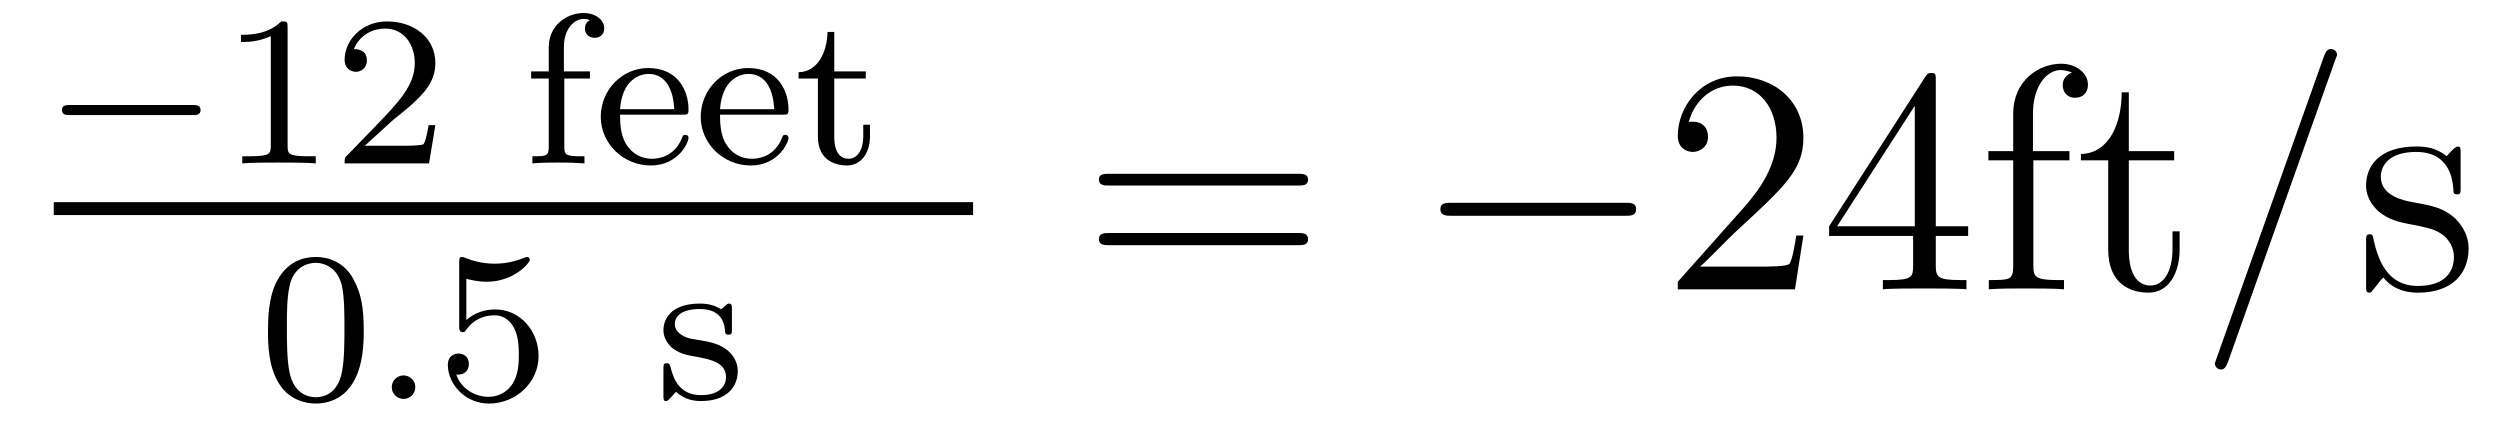
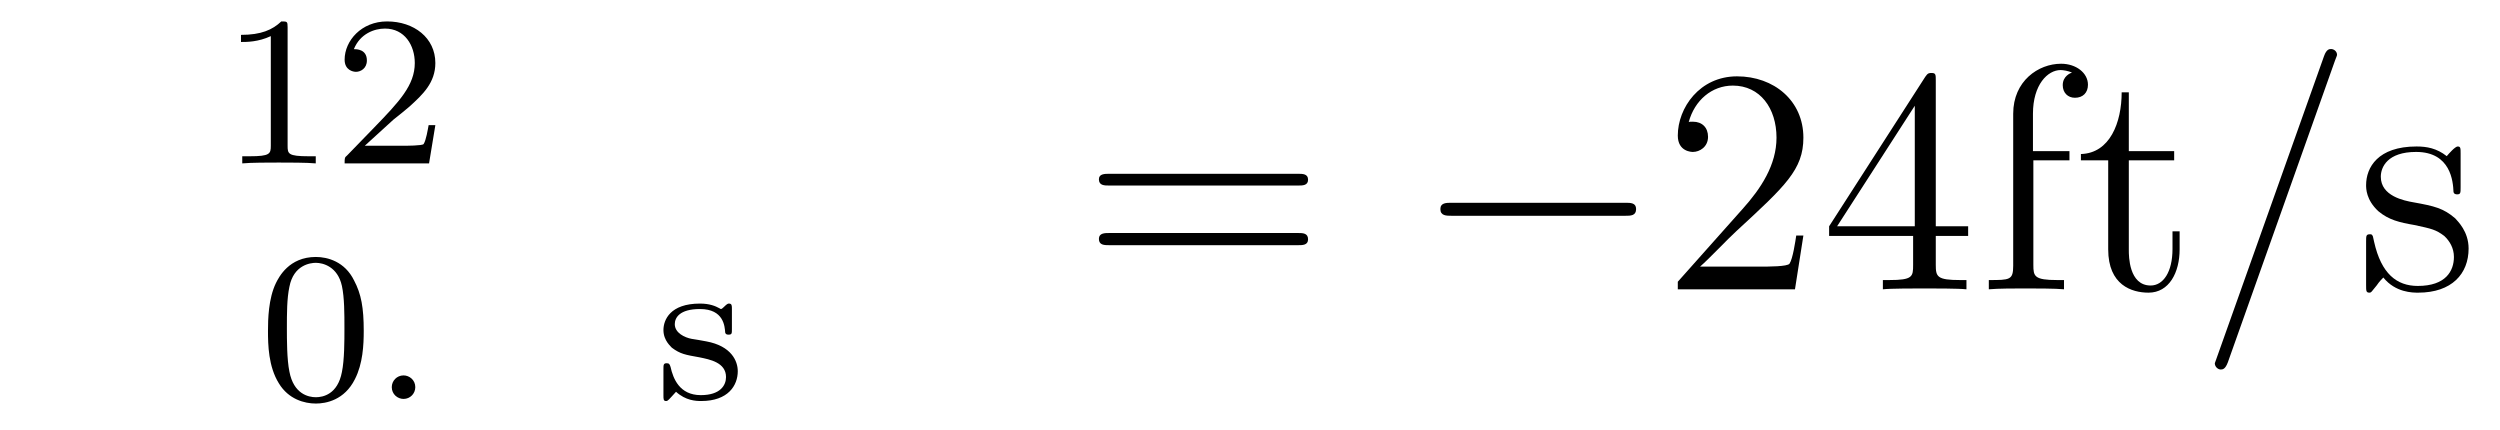
<svg xmlns="http://www.w3.org/2000/svg" height="16pt" version="1.1" viewBox="0 -16 93 16" width="93pt">
  <g id="page1">
    <g transform="matrix(1 0 0 1 -128 649)">
-       <path d="M135.164 -660.719C135.289 -660.719 135.461 -660.719 135.461 -660.906C135.461 -661.094 135.289 -661.094 135.164 -661.094H130.602C130.477 -661.094 130.305 -661.094 130.305 -660.906C130.305 -660.719 130.477 -660.719 130.602 -660.719H135.164ZM136.199 -658.922" fill-rule="evenodd" />
      <path d="M138.699 -663.984C138.699 -664.203 138.684 -664.203 138.465 -664.203C138.137 -663.891 137.715 -663.703 136.965 -663.703V-663.438C137.184 -663.438 137.605 -663.438 138.074 -663.656V-659.578C138.074 -659.281 138.043 -659.187 137.293 -659.187H137.012V-658.922C137.34 -658.953 138.012 -658.953 138.371 -658.953C138.73 -658.953 139.418 -658.953 139.746 -658.922V-659.187H139.48C138.715 -659.187 138.699 -659.281 138.699 -659.578V-663.984ZM142.633 -660.547C142.773 -660.656 143.102 -660.922 143.227 -661.031C143.727 -661.484 144.195 -661.922 144.195 -662.656C144.195 -663.594 143.398 -664.203 142.398 -664.203C141.445 -664.203 140.82 -663.484 140.82 -662.781C140.82 -662.391 141.133 -662.328 141.242 -662.328C141.414 -662.328 141.648 -662.453 141.648 -662.75C141.648 -663.172 141.258 -663.172 141.164 -663.172C141.398 -663.75 141.93 -663.937 142.32 -663.937C143.055 -663.937 143.43 -663.312 143.43 -662.656C143.43 -661.828 142.852 -661.219 141.914 -660.25L140.914 -659.219C140.82 -659.141 140.82 -659.125 140.82 -658.922H143.961L144.195 -660.344H143.945C143.914 -660.187 143.852 -659.781 143.758 -659.641C143.711 -659.578 143.102 -659.578 142.977 -659.578H141.57L142.633 -660.547ZM144.598 -658.922" fill-rule="evenodd" />
-       <path d="M148.992 -662.078H149.945V-662.344H148.977V-663.25C148.977 -663.937 149.367 -664.297 149.711 -664.297C149.836 -664.297 149.914 -664.266 149.945 -664.25C149.805 -664.188 149.758 -664.047 149.758 -663.937C149.758 -663.734 149.914 -663.594 150.117 -663.594C150.336 -663.594 150.477 -663.734 150.477 -663.937C150.477 -664.281 150.133 -664.516 149.711 -664.516C149.117 -664.516 148.414 -664.094 148.414 -663.234V-662.344H147.758V-662.078H148.414V-659.547C148.414 -659.187 148.32 -659.187 147.805 -659.187V-658.922C148.117 -658.953 148.555 -658.953 148.742 -658.953C149.211 -658.953 149.227 -658.953 149.742 -658.922V-659.187H149.586C149.008 -659.187 148.992 -659.266 148.992 -659.562V-662.078ZM153.395 -660.734C153.566 -660.734 153.613 -660.734 153.613 -660.922C153.613 -661.625 153.223 -662.469 152.113 -662.469C151.129 -662.469 150.348 -661.641 150.348 -660.656C150.348 -659.641 151.207 -658.844 152.207 -658.844C153.223 -658.844 153.613 -659.688 153.613 -659.875C153.613 -659.906 153.598 -659.984 153.488 -659.984C153.41 -659.984 153.395 -659.937 153.379 -659.891C153.082 -659.109 152.394 -659.094 152.254 -659.094C151.895 -659.094 151.535 -659.25 151.301 -659.625C151.066 -659.984 151.066 -660.5 151.066 -660.734H153.395ZM151.066 -660.937C151.145 -662.047 151.816 -662.25 152.113 -662.25C153.035 -662.25 153.066 -661.125 153.082 -660.937H151.066ZM157.113 -660.734C157.285 -660.734 157.332 -660.734 157.332 -660.922C157.332 -661.625 156.941 -662.469 155.832 -662.469C154.848 -662.469 154.066 -661.641 154.066 -660.656C154.066 -659.641 154.926 -658.844 155.926 -658.844C156.941 -658.844 157.332 -659.688 157.332 -659.875C157.332 -659.906 157.316 -659.984 157.207 -659.984C157.129 -659.984 157.113 -659.937 157.098 -659.891C156.801 -659.109 156.113 -659.094 155.973 -659.094C155.613 -659.094 155.254 -659.25 155.019 -659.625C154.785 -659.984 154.785 -660.5 154.785 -660.734H157.113ZM154.785 -660.937C154.863 -662.047 155.535 -662.25 155.832 -662.25C156.754 -662.25 156.785 -661.125 156.801 -660.937H154.785ZM159.035 -662.078H160.207V-662.344H159.035V-663.813H158.785C158.769 -663.094 158.441 -662.328 157.707 -662.313V-662.078H158.426V-659.922C158.426 -658.984 159.144 -658.844 159.504 -658.844C160.035 -658.844 160.363 -659.313 160.363 -659.922V-660.359H160.113V-659.937C160.113 -659.375 159.863 -659.094 159.566 -659.094C159.035 -659.094 159.035 -659.766 159.035 -659.906V-662.078ZM160.789 -658.922" fill-rule="evenodd" />
-       <path d="M130 -657H164.199V-657.48H130" />
      <path d="M141.531 -652.691C141.531 -653.551 141.438 -654.066 141.172 -654.566C140.828 -655.269 140.187 -655.441 139.75 -655.441C138.75 -655.441 138.375 -654.691 138.266 -654.473C137.984 -653.895 137.969 -653.113 137.969 -652.691C137.969 -652.176 137.984 -651.363 138.375 -650.738C138.734 -650.145 139.328 -649.988 139.75 -649.988C140.125 -649.988 140.813 -650.113 141.203 -650.895C141.5 -651.473 141.531 -652.176 141.531 -652.691ZM139.75 -650.223C139.469 -650.223 138.922 -650.348 138.766 -651.176C138.672 -651.629 138.672 -652.379 138.672 -652.785C138.672 -653.332 138.672 -653.895 138.766 -654.332C138.922 -655.145 139.547 -655.223 139.75 -655.223C140.016 -655.223 140.562 -655.082 140.719 -654.363C140.813 -653.926 140.813 -653.332 140.813 -652.785C140.813 -652.316 140.813 -651.613 140.719 -651.16C140.562 -650.332 140.016 -650.223 139.75 -650.223ZM141.84 -650.16" fill-rule="evenodd" />
      <path d="M143.449 -650.598C143.449 -650.863 143.23 -651.035 143.012 -651.035C142.762 -651.035 142.574 -650.832 142.574 -650.598C142.574 -650.332 142.793 -650.16 143.012 -650.16C143.262 -650.16 143.449 -650.363 143.449 -650.598ZM144.238 -650.16" fill-rule="evenodd" />
-       <path d="M145.348 -654.629C145.457 -654.598 145.77 -654.519 146.113 -654.519C147.098 -654.519 147.707 -655.207 147.707 -655.332C147.707 -655.426 147.645 -655.441 147.613 -655.441C147.598 -655.441 147.582 -655.441 147.504 -655.41C147.191 -655.285 146.832 -655.191 146.394 -655.191C145.926 -655.191 145.535 -655.316 145.301 -655.41C145.223 -655.441 145.207 -655.441 145.191 -655.441C145.082 -655.441 145.082 -655.363 145.082 -655.207V-652.879C145.082 -652.738 145.082 -652.644 145.223 -652.644C145.285 -652.644 145.301 -652.676 145.348 -652.738C145.441 -652.863 145.738 -653.27 146.41 -653.27C146.863 -653.27 147.082 -652.895 147.144 -652.754C147.285 -652.457 147.301 -652.098 147.301 -651.785C147.301 -651.488 147.285 -651.066 147.066 -650.723C146.91 -650.473 146.598 -650.238 146.176 -650.238C145.66 -650.238 145.145 -650.551 144.973 -651.066C144.988 -651.066 145.035 -651.066 145.051 -651.066C145.269 -651.066 145.441 -651.207 145.441 -651.457C145.441 -651.754 145.223 -651.848 145.051 -651.848C144.91 -651.848 144.66 -651.77 144.66 -651.426C144.66 -650.723 145.285 -649.988 146.191 -649.988C147.191 -649.988 148.035 -650.769 148.035 -651.754C148.035 -652.676 147.363 -653.488 146.426 -653.488C146.019 -653.488 145.66 -653.363 145.348 -653.098V-654.629ZM148.437 -650.16" fill-rule="evenodd" />
      <path d="M155.227 -653.504C155.227 -653.629 155.227 -653.707 155.117 -653.707C155.086 -653.707 155.055 -653.707 154.93 -653.582C154.914 -653.566 154.852 -653.504 154.82 -653.504C154.82 -653.504 154.805 -653.504 154.758 -653.535C154.617 -653.613 154.398 -653.707 154.039 -653.707C152.93 -653.707 152.68 -653.098 152.68 -652.723C152.68 -652.316 152.977 -652.098 152.992 -652.066C153.305 -651.832 153.492 -651.801 154.023 -651.707C154.398 -651.629 155.008 -651.519 155.008 -650.973C155.008 -650.676 154.805 -650.301 154.07 -650.301C153.273 -650.301 153.039 -650.926 152.945 -651.348C152.914 -651.441 152.898 -651.488 152.805 -651.488C152.68 -651.488 152.68 -651.426 152.68 -651.27V-650.285C152.68 -650.16 152.68 -650.082 152.773 -650.082C152.82 -650.082 152.836 -650.082 152.977 -650.238C153.023 -650.285 153.102 -650.379 153.148 -650.426C153.508 -650.098 153.883 -650.082 154.086 -650.082C155.086 -650.082 155.445 -650.66 155.445 -651.191C155.445 -651.566 155.211 -652.129 154.273 -652.301C154.195 -652.316 153.758 -652.395 153.727 -652.395C153.477 -652.441 153.102 -652.613 153.102 -652.941C153.102 -653.176 153.273 -653.504 154.039 -653.504C154.93 -653.504 154.961 -652.848 154.977 -652.629C154.992 -652.566 155.039 -652.551 155.102 -652.551C155.227 -652.551 155.227 -652.598 155.227 -652.754V-653.504ZM155.758 -650.16" fill-rule="evenodd" />
      <path d="M176.285 -658.098C176.457 -658.098 176.66 -658.098 176.66 -658.316C176.66 -658.535 176.457 -658.535 176.285 -658.535H169.269C169.098 -658.535 168.879 -658.535 168.879 -658.332C168.879 -658.098 169.082 -658.098 169.269 -658.098H176.285ZM176.285 -655.879C176.457 -655.879 176.66 -655.879 176.66 -656.098C176.66 -656.332 176.457 -656.332 176.285 -656.332H169.269C169.098 -656.332 168.879 -656.332 168.879 -656.113C168.879 -655.879 169.082 -655.879 169.269 -655.879H176.285ZM177.355 -654.238" fill-rule="evenodd" />
      <path d="M188.457 -656.973C188.66 -656.973 188.863 -656.973 188.863 -657.223C188.863 -657.457 188.66 -657.457 188.457 -657.457H182.004C181.801 -657.457 181.582 -657.457 181.582 -657.223C181.582 -656.973 181.801 -656.973 182.004 -656.973H188.457ZM189.836 -654.238" fill-rule="evenodd" />
-       <path d="M195.086 -656.238H194.82C194.789 -656.035 194.695 -655.379 194.57 -655.191C194.492 -655.082 193.805 -655.082 193.445 -655.082H191.242C191.57 -655.363 192.289 -656.129 192.601 -656.41C194.414 -658.082 195.086 -658.691 195.086 -659.879C195.086 -661.254 193.992 -662.16 192.617 -662.16C191.227 -662.16 190.414 -660.988 190.414 -659.957C190.414 -659.348 190.945 -659.348 190.977 -659.348C191.227 -659.348 191.539 -659.535 191.539 -659.91C191.539 -660.254 191.32 -660.473 190.977 -660.473C190.867 -660.473 190.852 -660.473 190.82 -660.457C191.039 -661.269 191.68 -661.816 192.461 -661.816C193.476 -661.816 194.086 -660.973 194.086 -659.879C194.086 -658.863 193.508 -657.988 192.821 -657.223L190.414 -654.519V-654.238H194.773L195.086 -656.238ZM200.011 -662.004C200.011 -662.223 200.011 -662.285 199.855 -662.285C199.762 -662.285 199.715 -662.285 199.621 -662.145L196.043 -656.582V-656.223H199.168V-655.145C199.168 -654.707 199.152 -654.582 198.277 -654.582H198.043V-654.238C198.308 -654.27 199.261 -654.27 199.59 -654.27C199.918 -654.27 200.872 -654.27 201.152 -654.238V-654.582H200.918C200.059 -654.582 200.011 -654.707 200.011 -655.145V-656.223H201.215V-656.582H200.011V-662.004ZM199.23 -661.066V-656.582H196.34L199.23 -661.066ZM203.641 -659.035H204.984V-659.379H203.626V-660.77C203.626 -661.848 204.172 -662.394 204.656 -662.394C204.75 -662.394 204.937 -662.363 205.078 -662.301C205.031 -662.285 204.734 -662.176 204.734 -661.832C204.734 -661.551 204.922 -661.363 205.188 -661.363C205.484 -661.363 205.672 -661.551 205.672 -661.848C205.672 -662.285 205.235 -662.629 204.672 -662.629C203.828 -662.629 202.891 -661.988 202.891 -660.77V-659.379H201.968V-659.035H202.891V-655.113C202.891 -654.582 202.765 -654.582 201.984 -654.582V-654.238C202.328 -654.27 202.969 -654.27 203.328 -654.27C203.657 -654.27 204.5 -654.27 204.781 -654.238V-654.582H204.532C203.672 -654.582 203.641 -654.723 203.641 -655.145V-659.035ZM207.192 -659.035H208.879V-659.379H207.192V-661.566H206.926C206.926 -660.441 206.489 -659.301 205.41 -659.27V-659.035H206.425V-655.723C206.425 -654.395 207.301 -654.113 207.925 -654.113C208.692 -654.113 209.082 -654.863 209.082 -655.723V-656.394H208.817V-655.738C208.817 -654.879 208.472 -654.379 208.004 -654.379C207.192 -654.379 207.192 -655.488 207.192 -655.691V-659.035ZM209.75 -654.238" fill-rule="evenodd" />
+       <path d="M195.086 -656.238H194.82C194.789 -656.035 194.695 -655.379 194.57 -655.191C194.492 -655.082 193.805 -655.082 193.445 -655.082H191.242C191.57 -655.363 192.289 -656.129 192.601 -656.41C194.414 -658.082 195.086 -658.691 195.086 -659.879C195.086 -661.254 193.992 -662.16 192.617 -662.16C191.227 -662.16 190.414 -660.988 190.414 -659.957C190.414 -659.348 190.945 -659.348 190.977 -659.348C191.227 -659.348 191.539 -659.535 191.539 -659.91C191.539 -660.254 191.32 -660.473 190.977 -660.473C190.867 -660.473 190.852 -660.473 190.82 -660.457C191.039 -661.269 191.68 -661.816 192.461 -661.816C193.476 -661.816 194.086 -660.973 194.086 -659.879C194.086 -658.863 193.508 -657.988 192.821 -657.223L190.414 -654.519V-654.238H194.773L195.086 -656.238ZM200.011 -662.004C200.011 -662.223 200.011 -662.285 199.855 -662.285C199.762 -662.285 199.715 -662.285 199.621 -662.145L196.043 -656.582V-656.223H199.168V-655.145C199.168 -654.707 199.152 -654.582 198.277 -654.582H198.043V-654.238C198.308 -654.27 199.261 -654.27 199.59 -654.27C199.918 -654.27 200.872 -654.27 201.152 -654.238V-654.582H200.918C200.059 -654.582 200.011 -654.707 200.011 -655.145V-656.223H201.215V-656.582H200.011V-662.004ZM199.23 -661.066V-656.582H196.34L199.23 -661.066ZM203.641 -659.035H204.984V-659.379H203.626V-660.77C203.626 -661.848 204.172 -662.394 204.656 -662.394C204.75 -662.394 204.937 -662.363 205.078 -662.301C205.031 -662.285 204.734 -662.176 204.734 -661.832C204.734 -661.551 204.922 -661.363 205.188 -661.363C205.484 -661.363 205.672 -661.551 205.672 -661.848C205.672 -662.285 205.235 -662.629 204.672 -662.629C203.828 -662.629 202.891 -661.988 202.891 -660.77V-659.379H201.968H202.891V-655.113C202.891 -654.582 202.765 -654.582 201.984 -654.582V-654.238C202.328 -654.27 202.969 -654.27 203.328 -654.27C203.657 -654.27 204.5 -654.27 204.781 -654.238V-654.582H204.532C203.672 -654.582 203.641 -654.723 203.641 -655.145V-659.035ZM207.192 -659.035H208.879V-659.379H207.192V-661.566H206.926C206.926 -660.441 206.489 -659.301 205.41 -659.27V-659.035H206.425V-655.723C206.425 -654.395 207.301 -654.113 207.925 -654.113C208.692 -654.113 209.082 -654.863 209.082 -655.723V-656.394H208.817V-655.738C208.817 -654.879 208.472 -654.379 208.004 -654.379C207.192 -654.379 207.192 -655.488 207.192 -655.691V-659.035ZM209.75 -654.238" fill-rule="evenodd" />
      <path d="M214.859 -662.738C214.859 -662.754 214.938 -662.926 214.938 -662.957C214.938 -663.098 214.812 -663.176 214.718 -663.176C214.656 -663.176 214.547 -663.176 214.453 -662.91L210.469 -651.707C210.469 -651.691 210.391 -651.504 210.391 -651.488C210.391 -651.348 210.516 -651.254 210.61 -651.254C210.688 -651.254 210.781 -651.27 210.875 -651.519L214.859 -662.738ZM215.629 -654.238" fill-rule="evenodd" />
      <path d="M219.535 -659.285C219.535 -659.488 219.535 -659.551 219.426 -659.551C219.332 -659.551 219.097 -659.285 219.019 -659.191C218.645 -659.488 218.269 -659.551 217.895 -659.551C216.457 -659.551 216.019 -658.77 216.019 -658.113C216.019 -657.988 216.019 -657.566 216.473 -657.144C216.863 -656.816 217.27 -656.723 217.817 -656.629C218.473 -656.488 218.614 -656.457 218.926 -656.223C219.128 -656.035 219.286 -655.77 219.286 -655.441C219.286 -654.926 218.988 -654.363 217.942 -654.363C217.16 -654.363 216.582 -654.816 216.317 -656.004C216.27 -656.223 216.27 -656.223 216.254 -656.238C216.239 -656.285 216.192 -656.285 216.16 -656.285C216.019 -656.285 216.019 -656.223 216.019 -656.019V-654.395C216.019 -654.176 216.019 -654.113 216.144 -654.113C216.208 -654.113 216.208 -654.129 216.41 -654.379C216.473 -654.457 216.473 -654.488 216.66 -654.676C217.114 -654.113 217.754 -654.113 217.957 -654.113C219.208 -654.113 219.832 -654.816 219.832 -655.754C219.832 -656.394 219.426 -656.769 219.332 -656.879C218.894 -657.254 218.567 -657.332 217.786 -657.473C217.426 -657.535 216.566 -657.707 216.566 -658.426C216.566 -658.785 216.816 -659.348 217.879 -659.348C219.175 -659.348 219.254 -658.238 219.27 -657.863C219.286 -657.77 219.379 -657.77 219.41 -657.77C219.535 -657.77 219.535 -657.832 219.535 -658.035V-659.285ZM220.188 -654.238" fill-rule="evenodd" />
    </g>
  </g>
</svg>